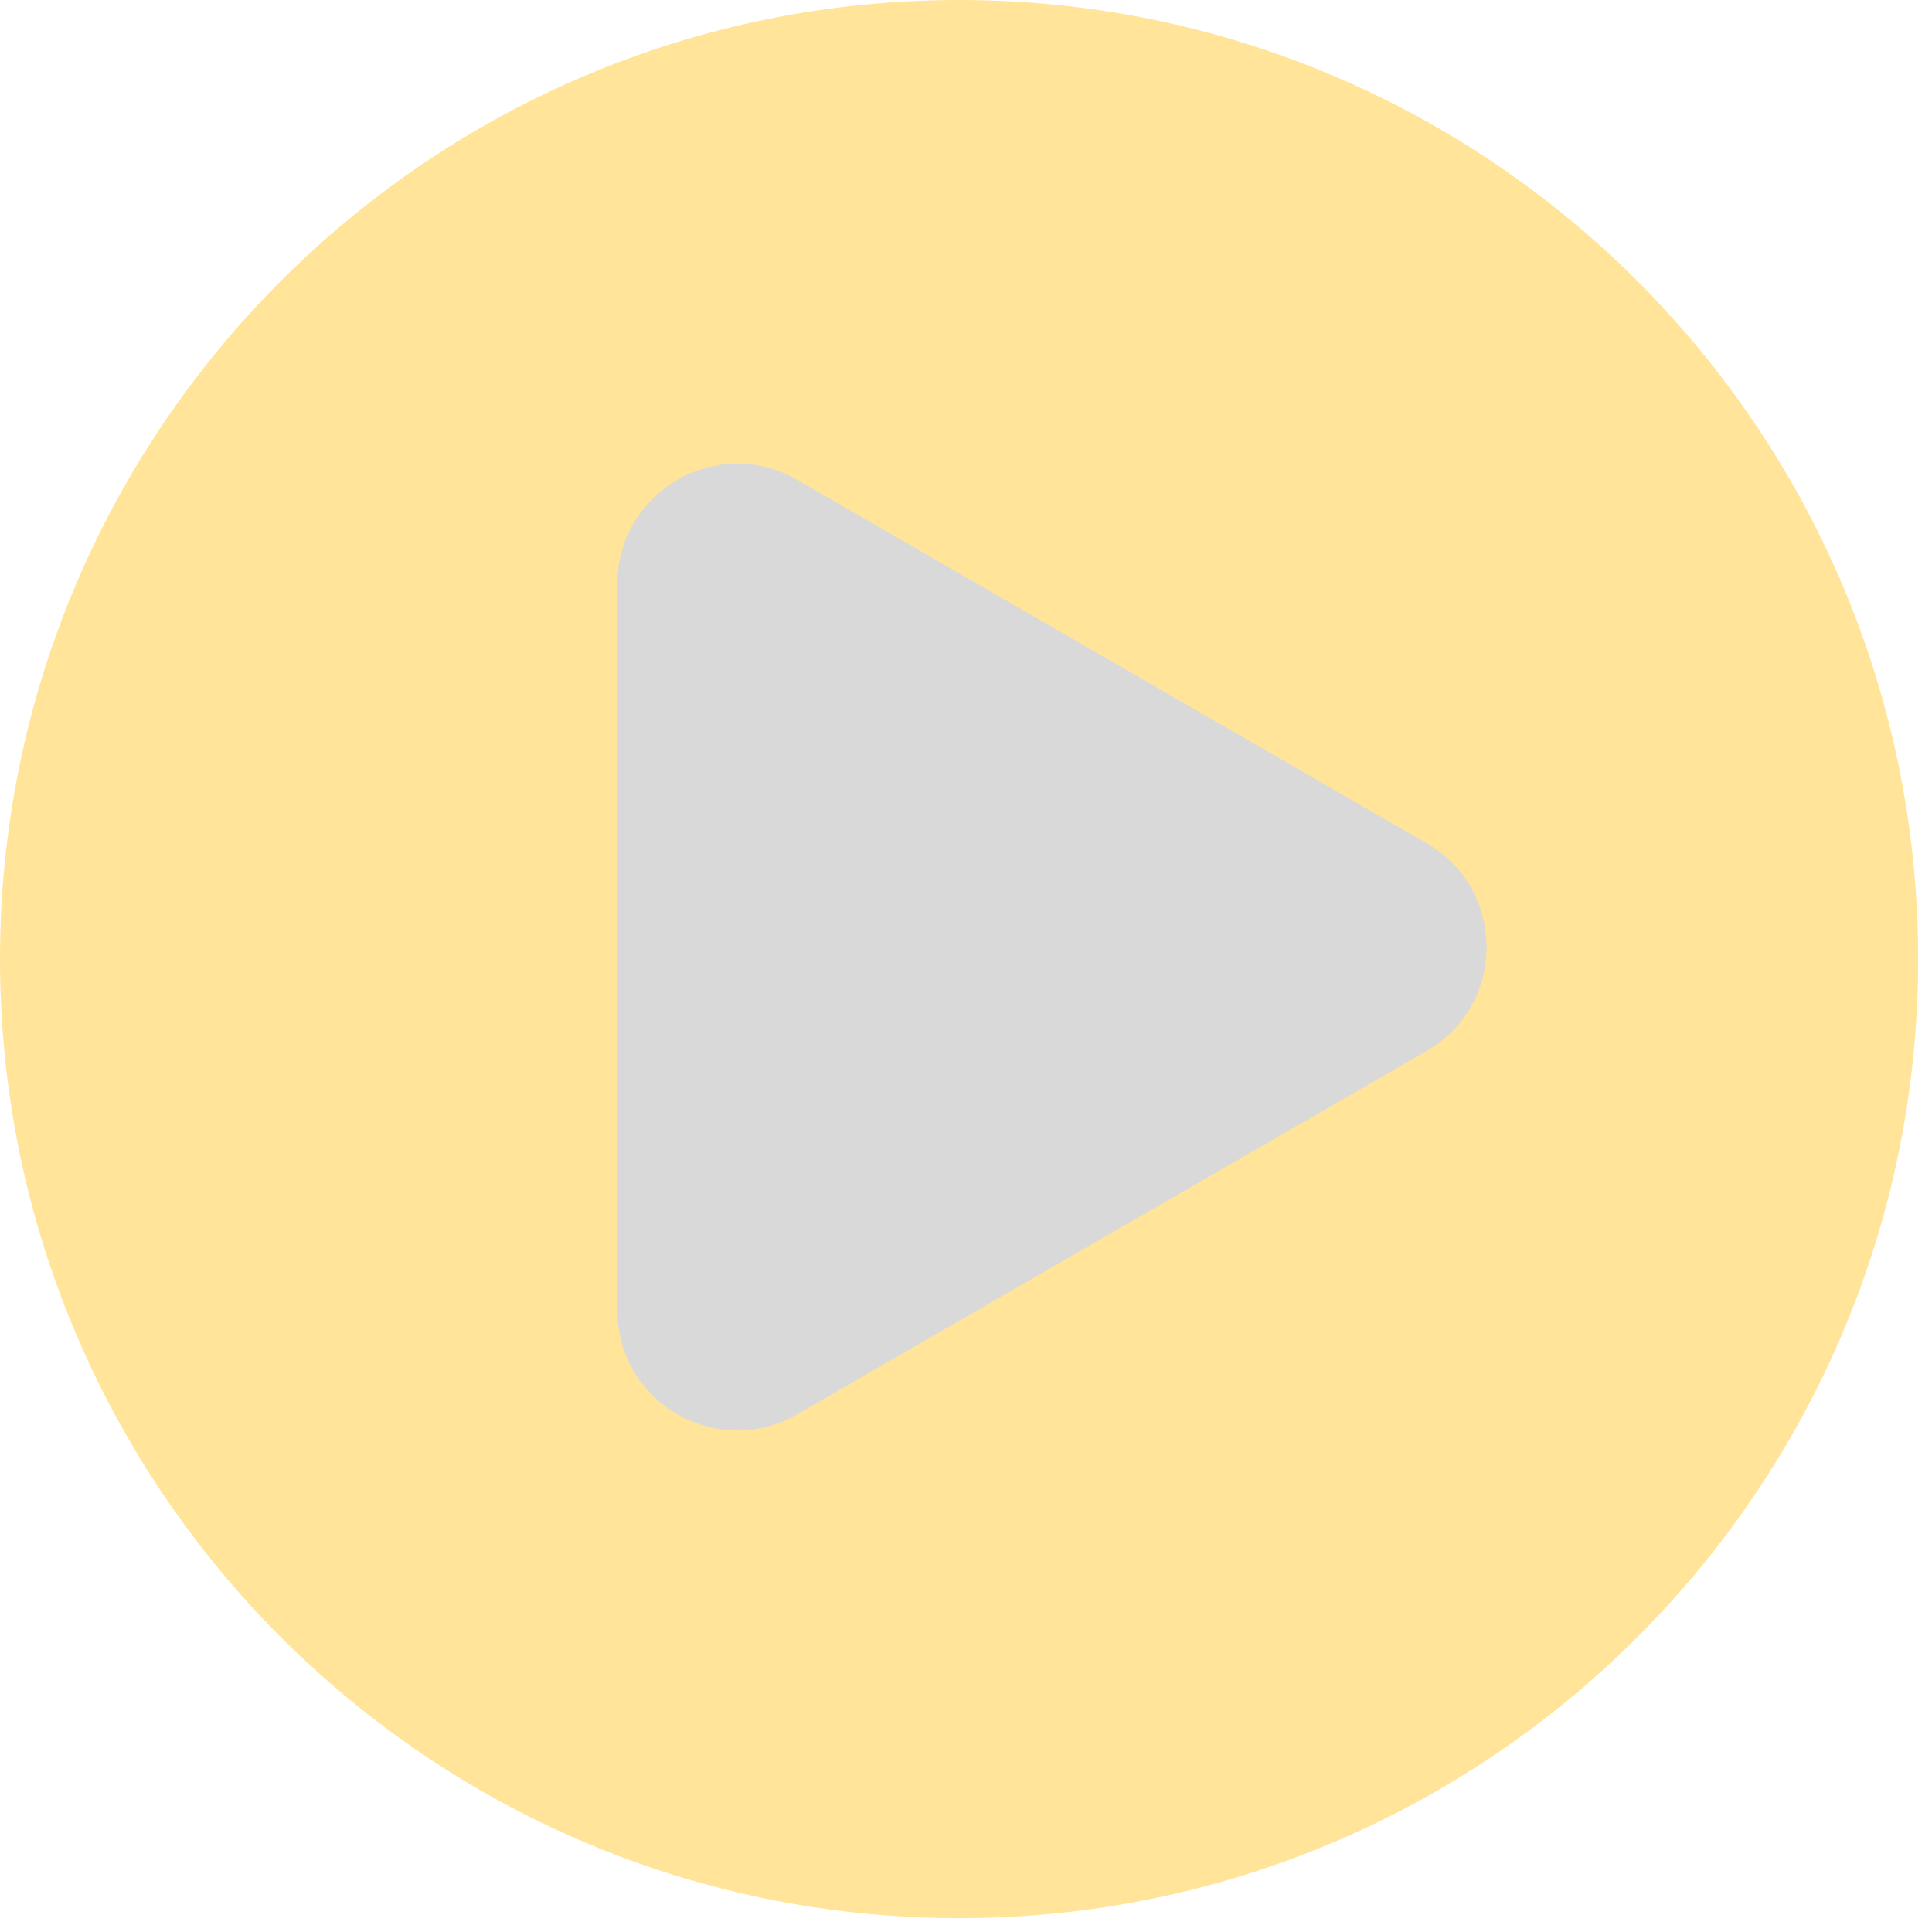
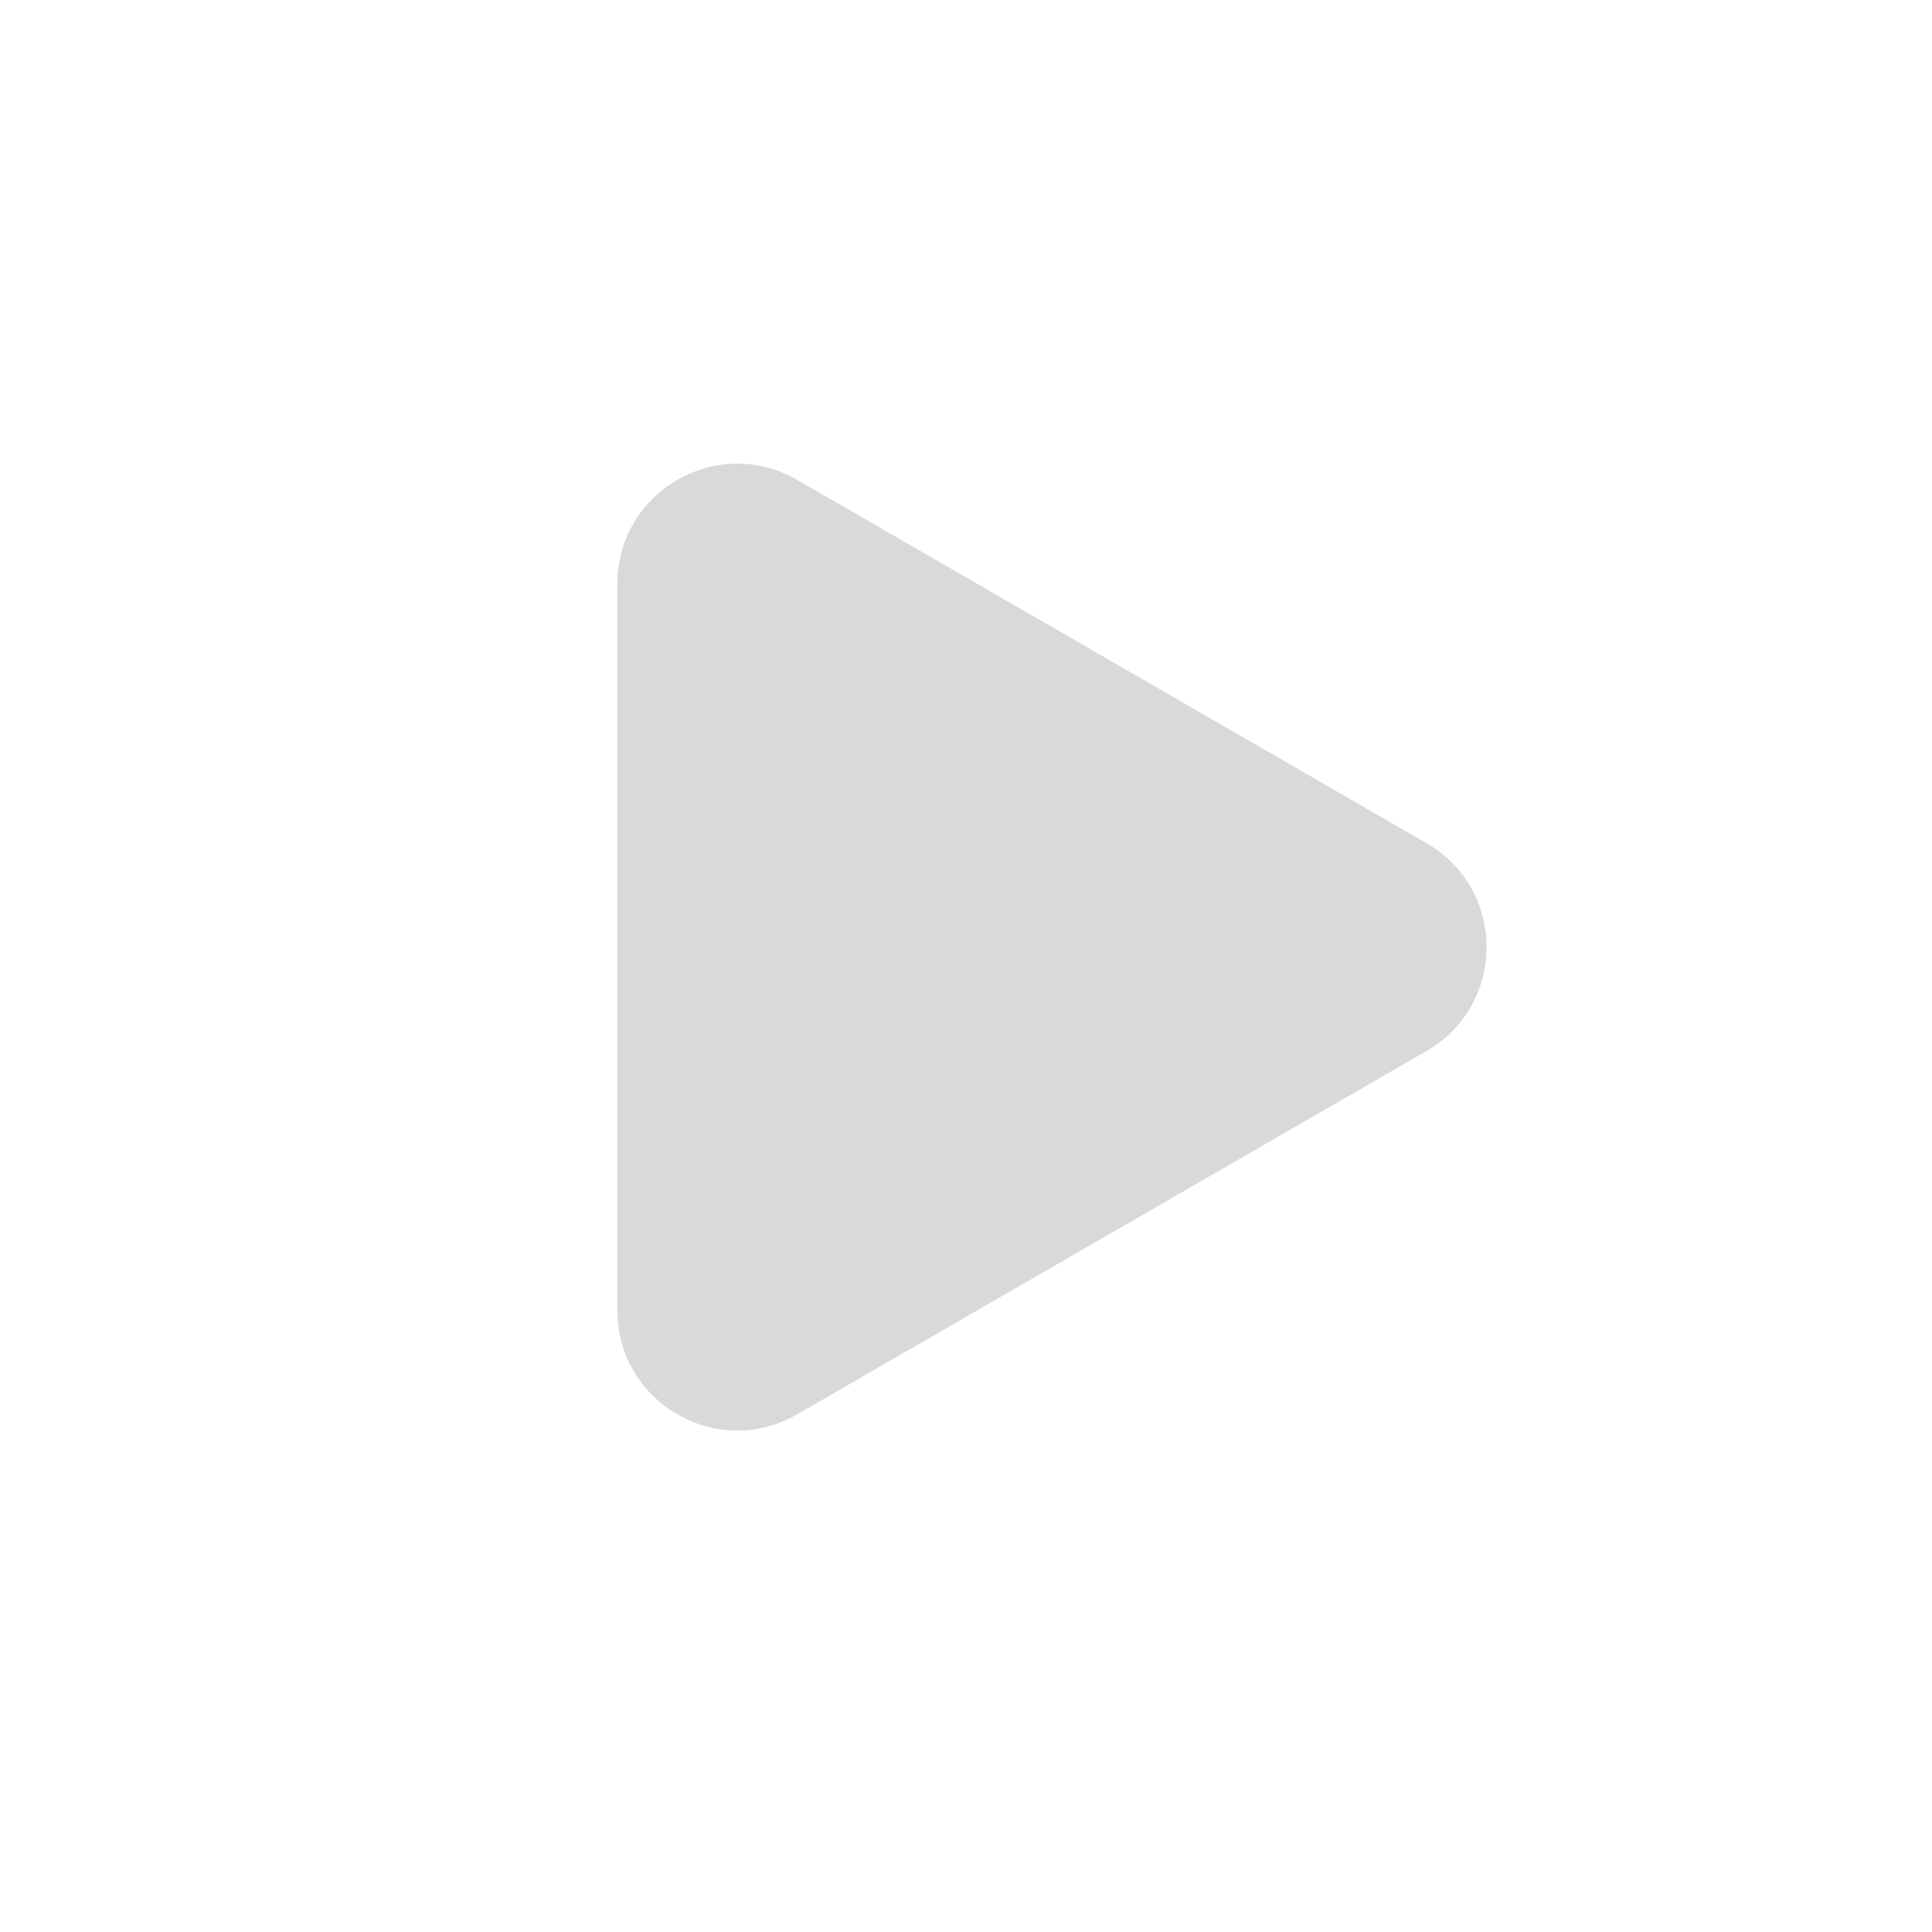
<svg xmlns="http://www.w3.org/2000/svg" width="88" height="88" viewBox="0 0 88 88" fill="none">
-   <path d="M87.37 43.685C87.37 67.812 67.812 87.37 43.685 87.37C19.558 87.37 0 67.812 0 43.685C0 19.558 19.558 0 43.685 0C67.812 0 87.37 19.558 87.37 43.685Z" fill="#FFBB04" fill-opacity="0.4" />
  <path d="M64.981 38.41C68.622 40.512 68.622 45.766 64.981 47.868L36.313 64.42C32.673 66.521 28.122 63.894 28.122 59.691L28.122 26.587C28.122 22.384 32.673 19.756 36.313 21.858L64.981 38.41Z" fill="#D9D9D9" />
</svg>